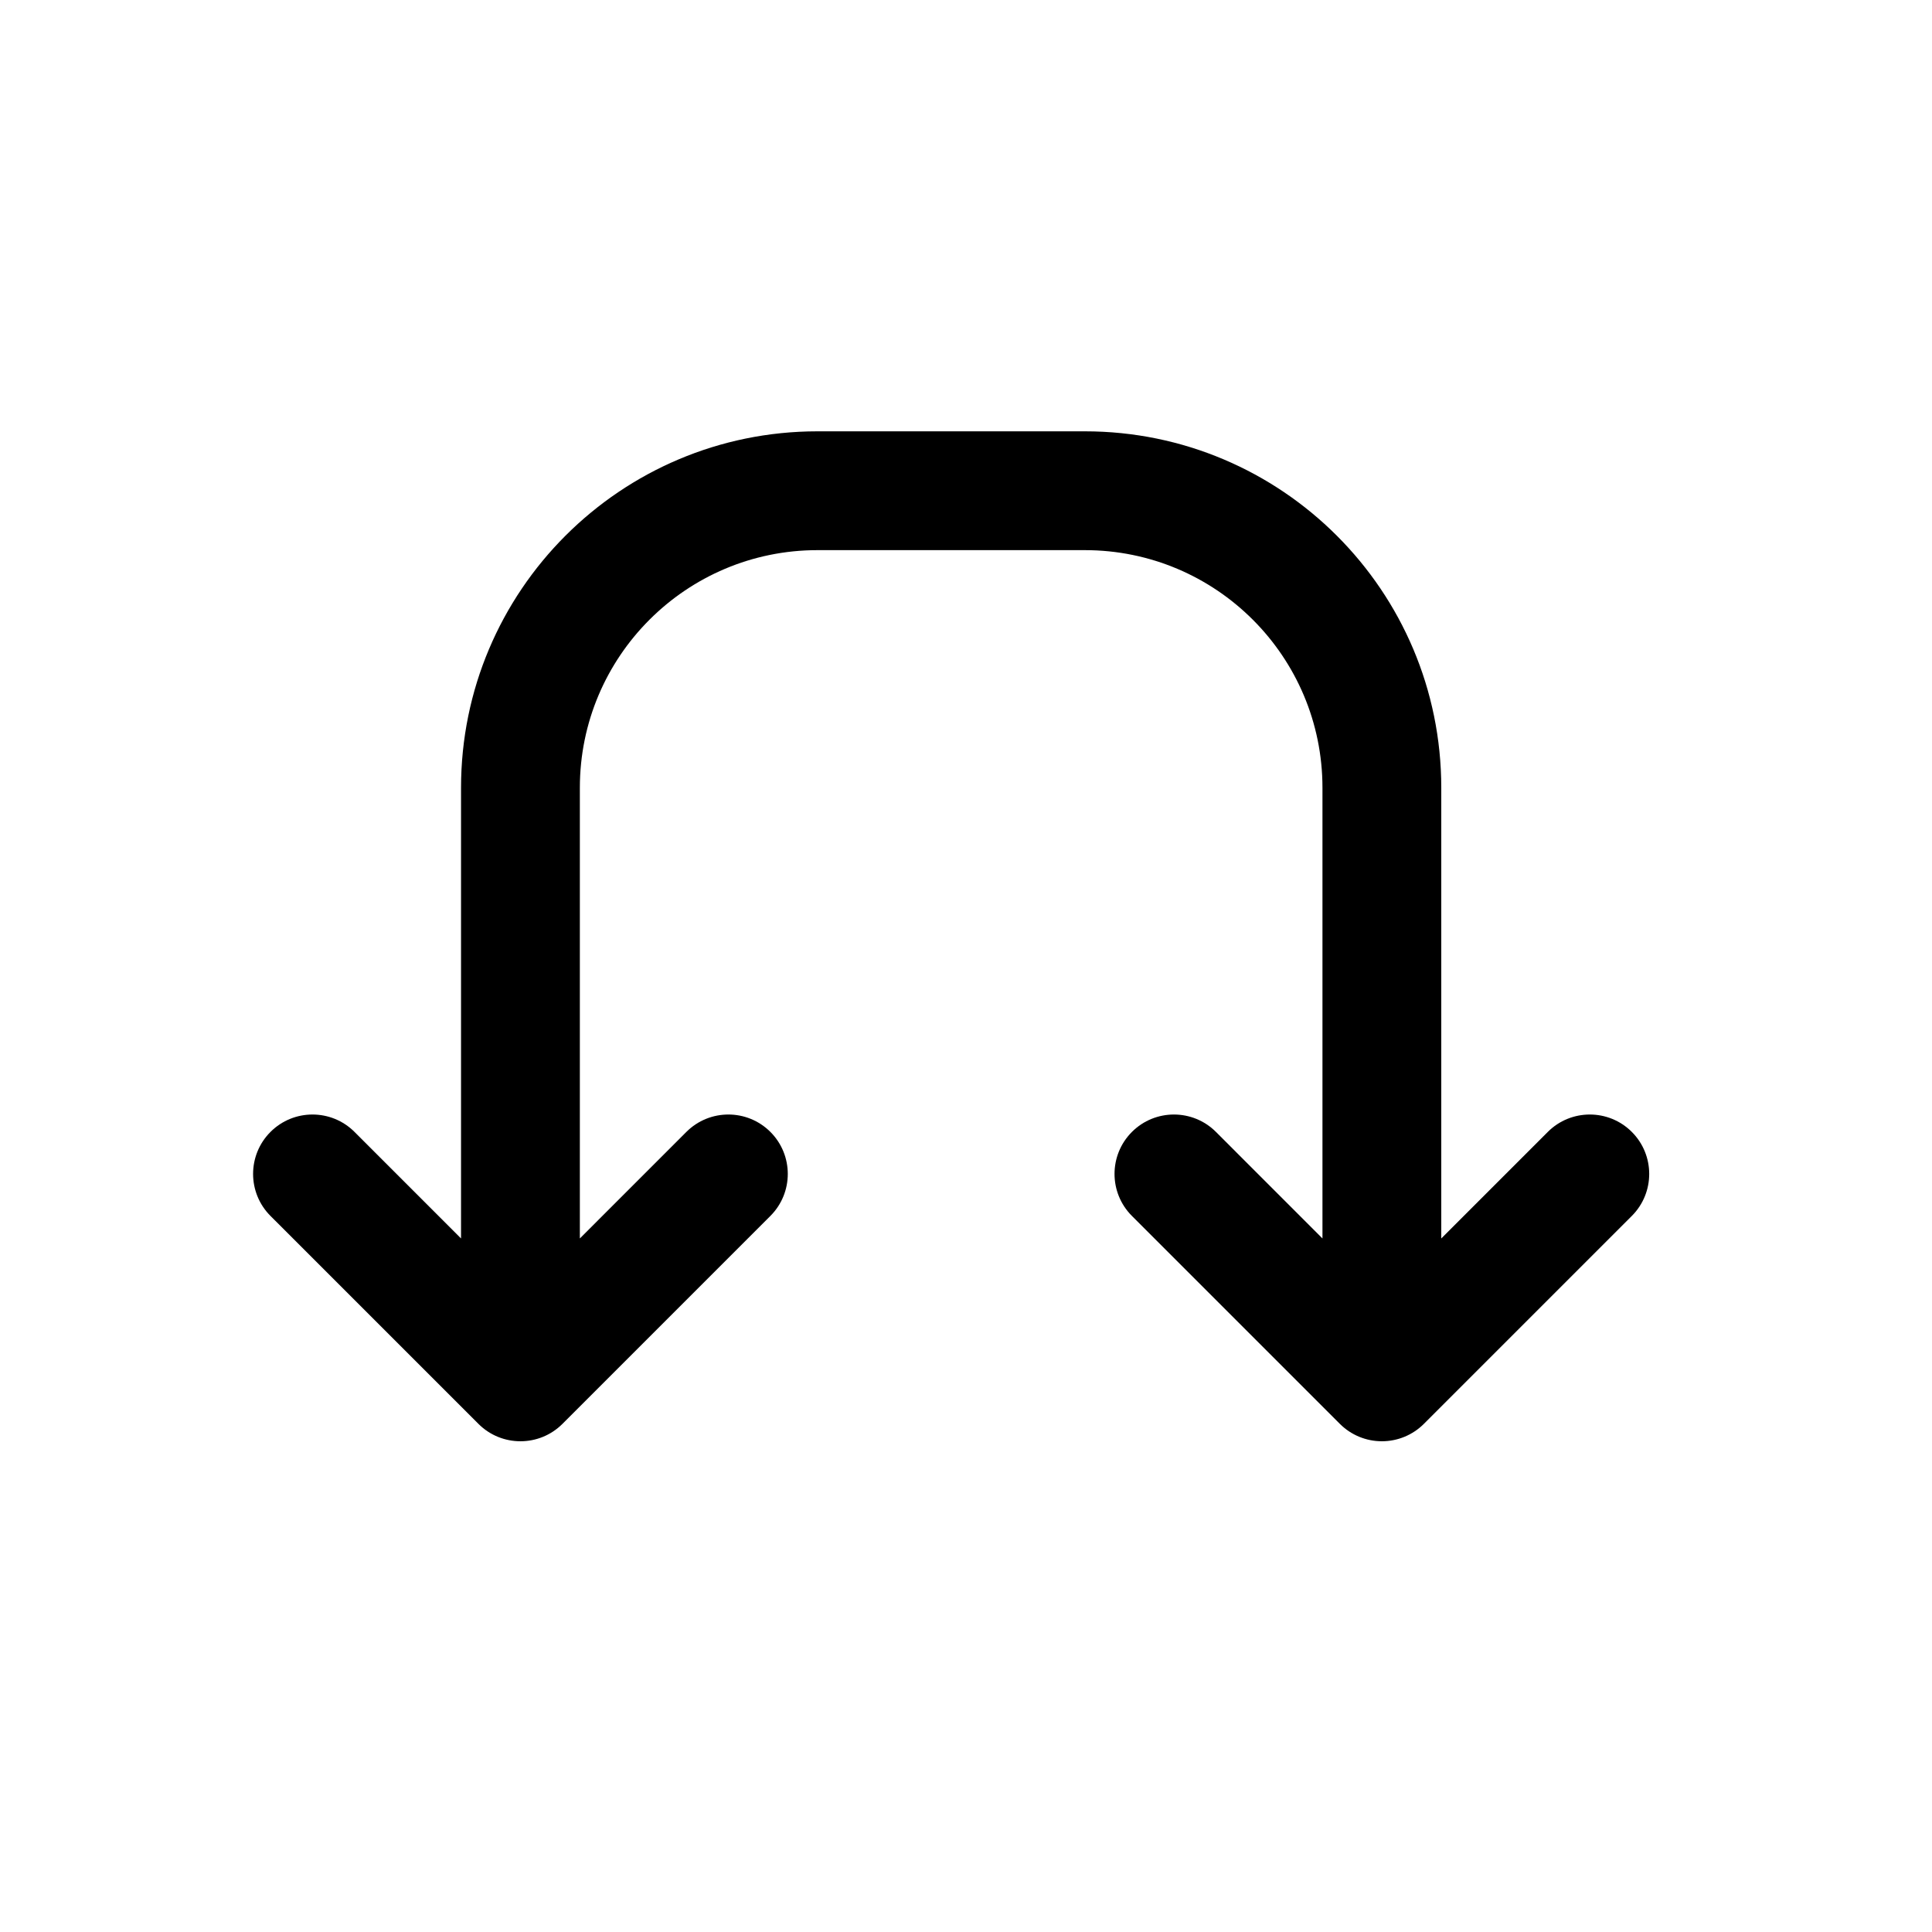
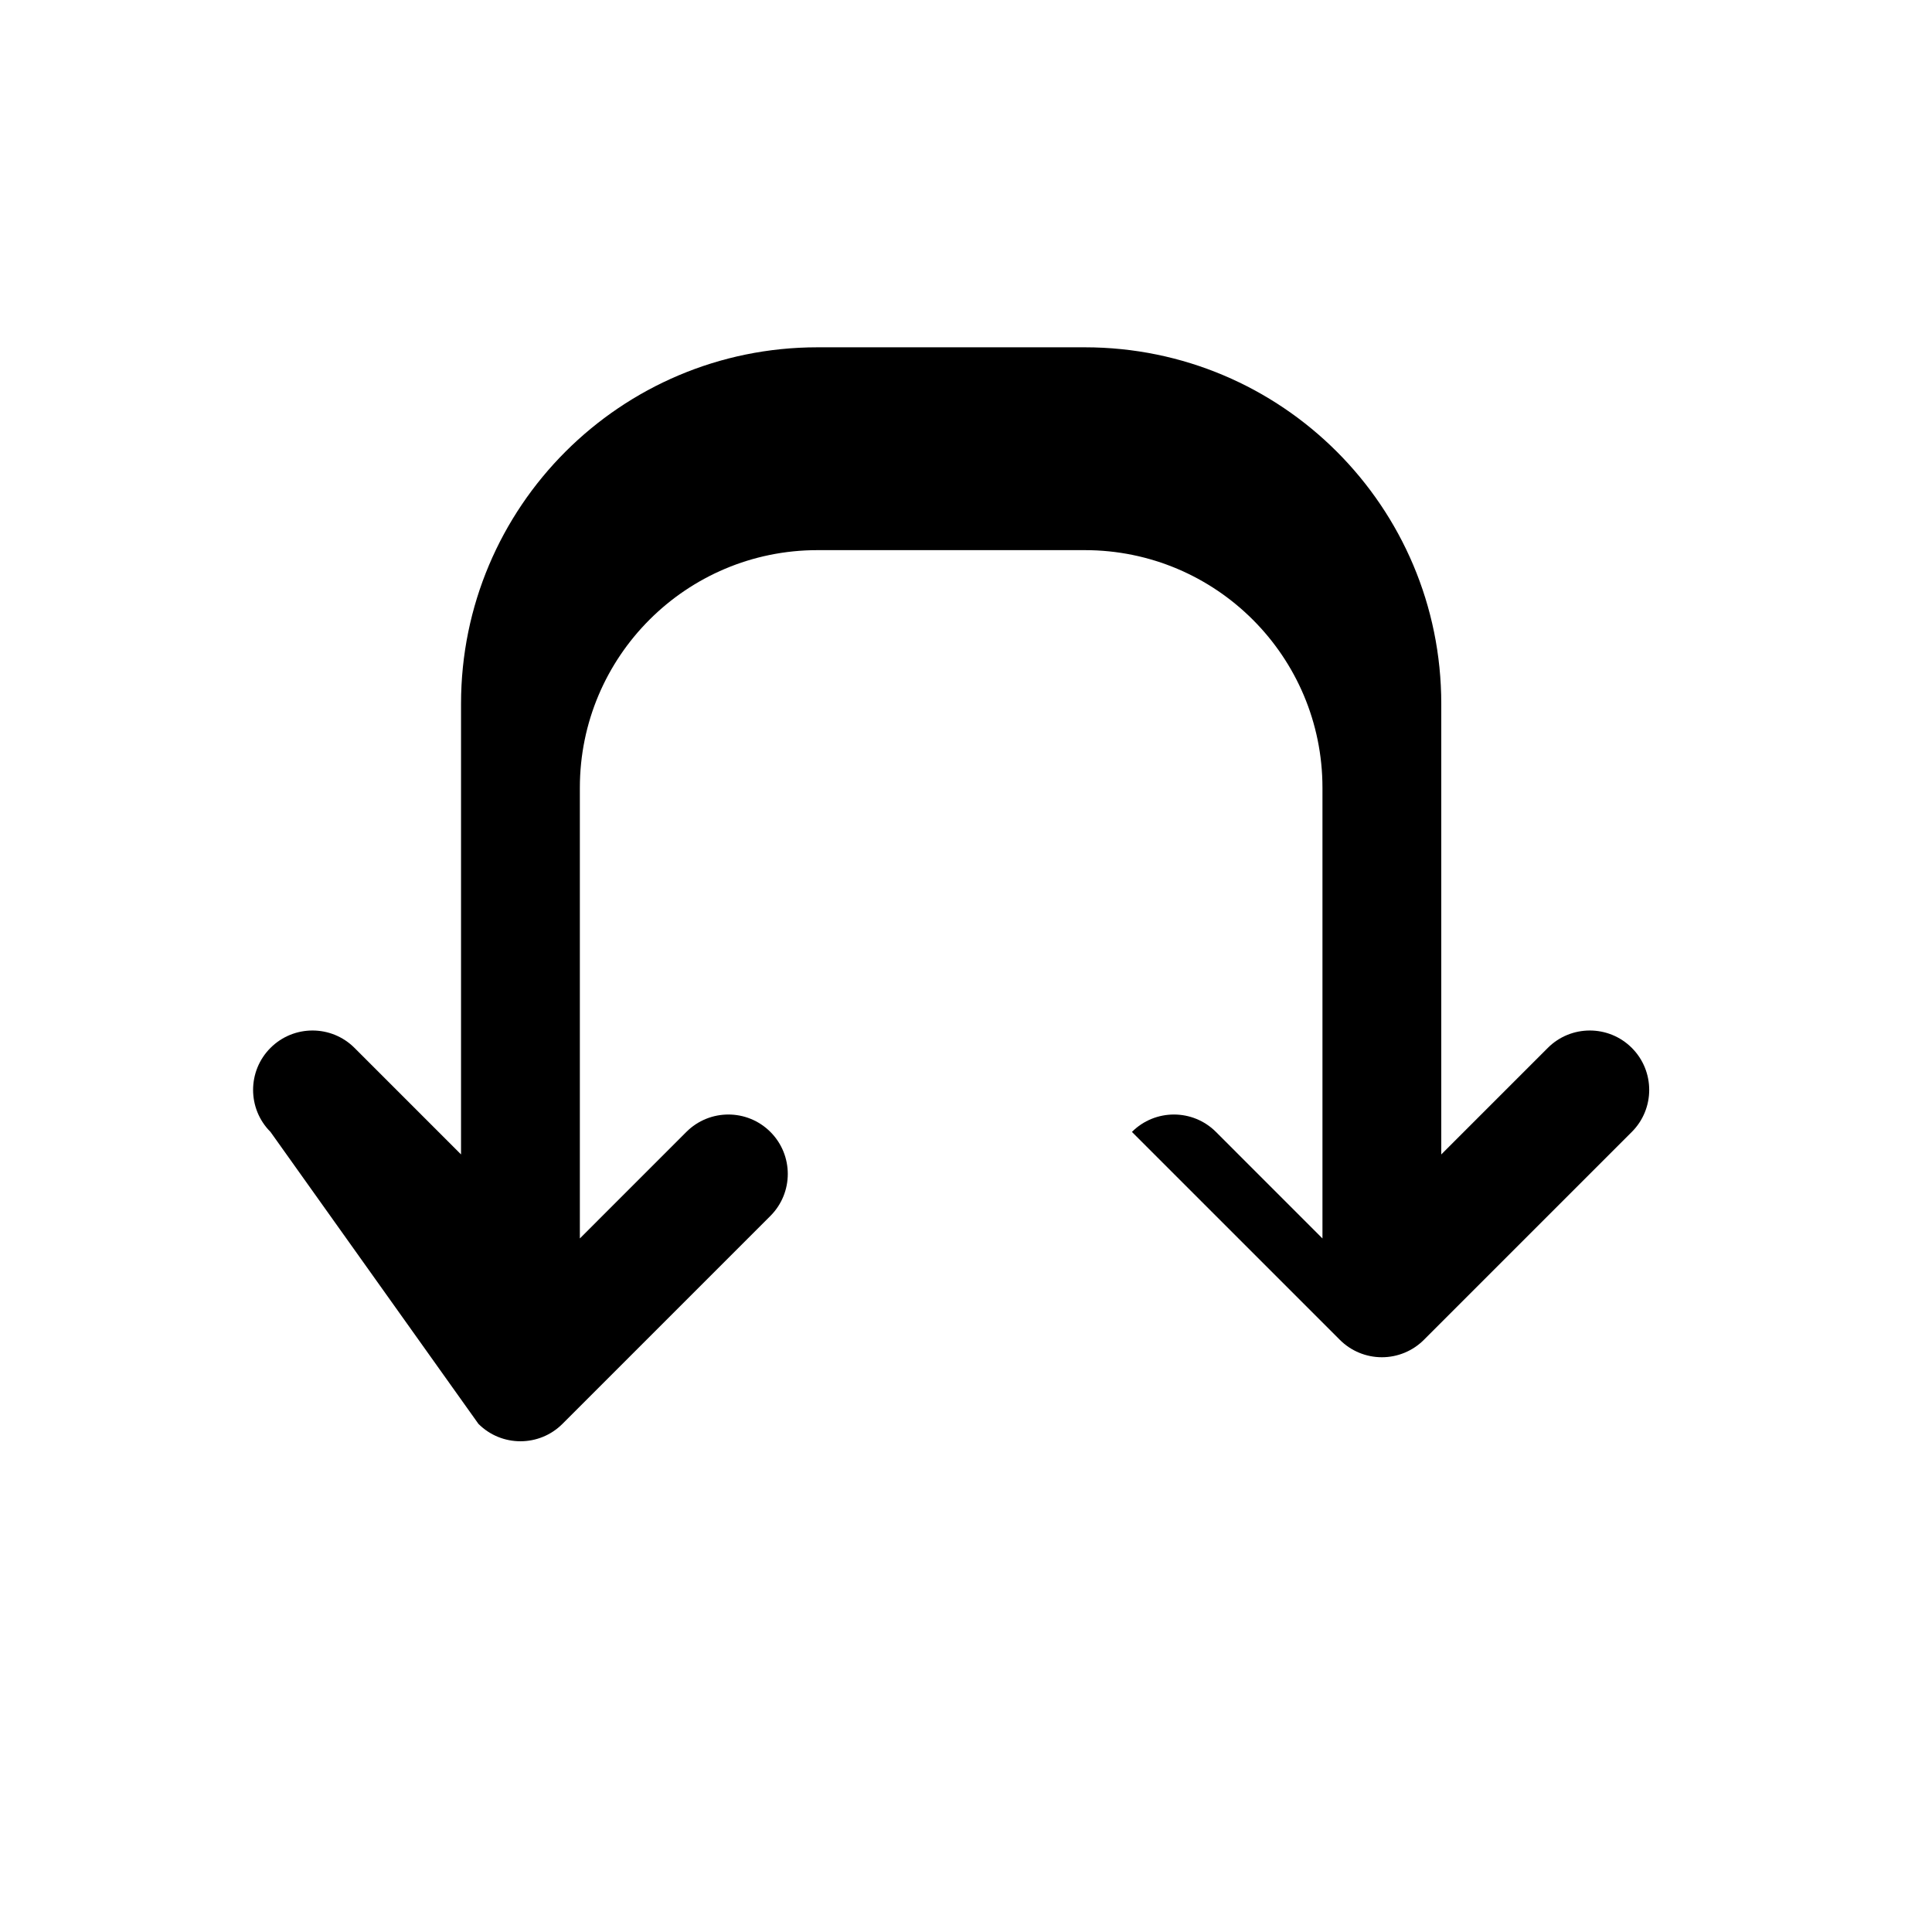
<svg xmlns="http://www.w3.org/2000/svg" fill="#000000" width="800px" height="800px" version="1.1" viewBox="144 144 512 512">
-   <path d="m270.79 521.34c6.148 6.148 16.117 6.148 22.266 0l55.105-55.105c6.148-6.148 6.148-16.117 0-22.266s-16.117-6.148-22.266 0l-28.227 28.23v-119.43c0-34.781 28.195-62.977 62.973-62.977h70.852c34.777 0 62.973 28.195 62.973 62.977v119.43l-28.227-28.23c-6.148-6.148-16.117-6.148-22.266 0s-6.148 16.117 0 22.266l55.105 55.105c2.953 2.953 6.957 4.609 11.133 4.609s8.18-1.656 11.133-4.609l55.105-55.105c6.144-6.148 6.144-16.117 0-22.266-6.148-6.148-16.117-6.148-22.266 0l-28.23 28.23v-119.43c0-52.172-42.293-94.465-94.461-94.465h-70.852c-52.168 0-94.461 42.293-94.461 94.465v119.43l-28.23-28.23c-6.148-6.148-16.117-6.148-22.266 0-6.148 6.148-6.148 16.117 0 22.266z" fill-rule="evenodd" />
+   <path d="m270.79 521.34c6.148 6.148 16.117 6.148 22.266 0l55.105-55.105c6.148-6.148 6.148-16.117 0-22.266s-16.117-6.148-22.266 0l-28.227 28.23v-119.43c0-34.781 28.195-62.977 62.973-62.977h70.852c34.777 0 62.973 28.195 62.973 62.977v119.43l-28.227-28.23c-6.148-6.148-16.117-6.148-22.266 0l55.105 55.105c2.953 2.953 6.957 4.609 11.133 4.609s8.18-1.656 11.133-4.609l55.105-55.105c6.144-6.148 6.144-16.117 0-22.266-6.148-6.148-16.117-6.148-22.266 0l-28.23 28.23v-119.43c0-52.172-42.293-94.465-94.461-94.465h-70.852c-52.168 0-94.461 42.293-94.461 94.465v119.43l-28.23-28.23c-6.148-6.148-16.117-6.148-22.266 0-6.148 6.148-6.148 16.117 0 22.266z" fill-rule="evenodd" />
</svg>